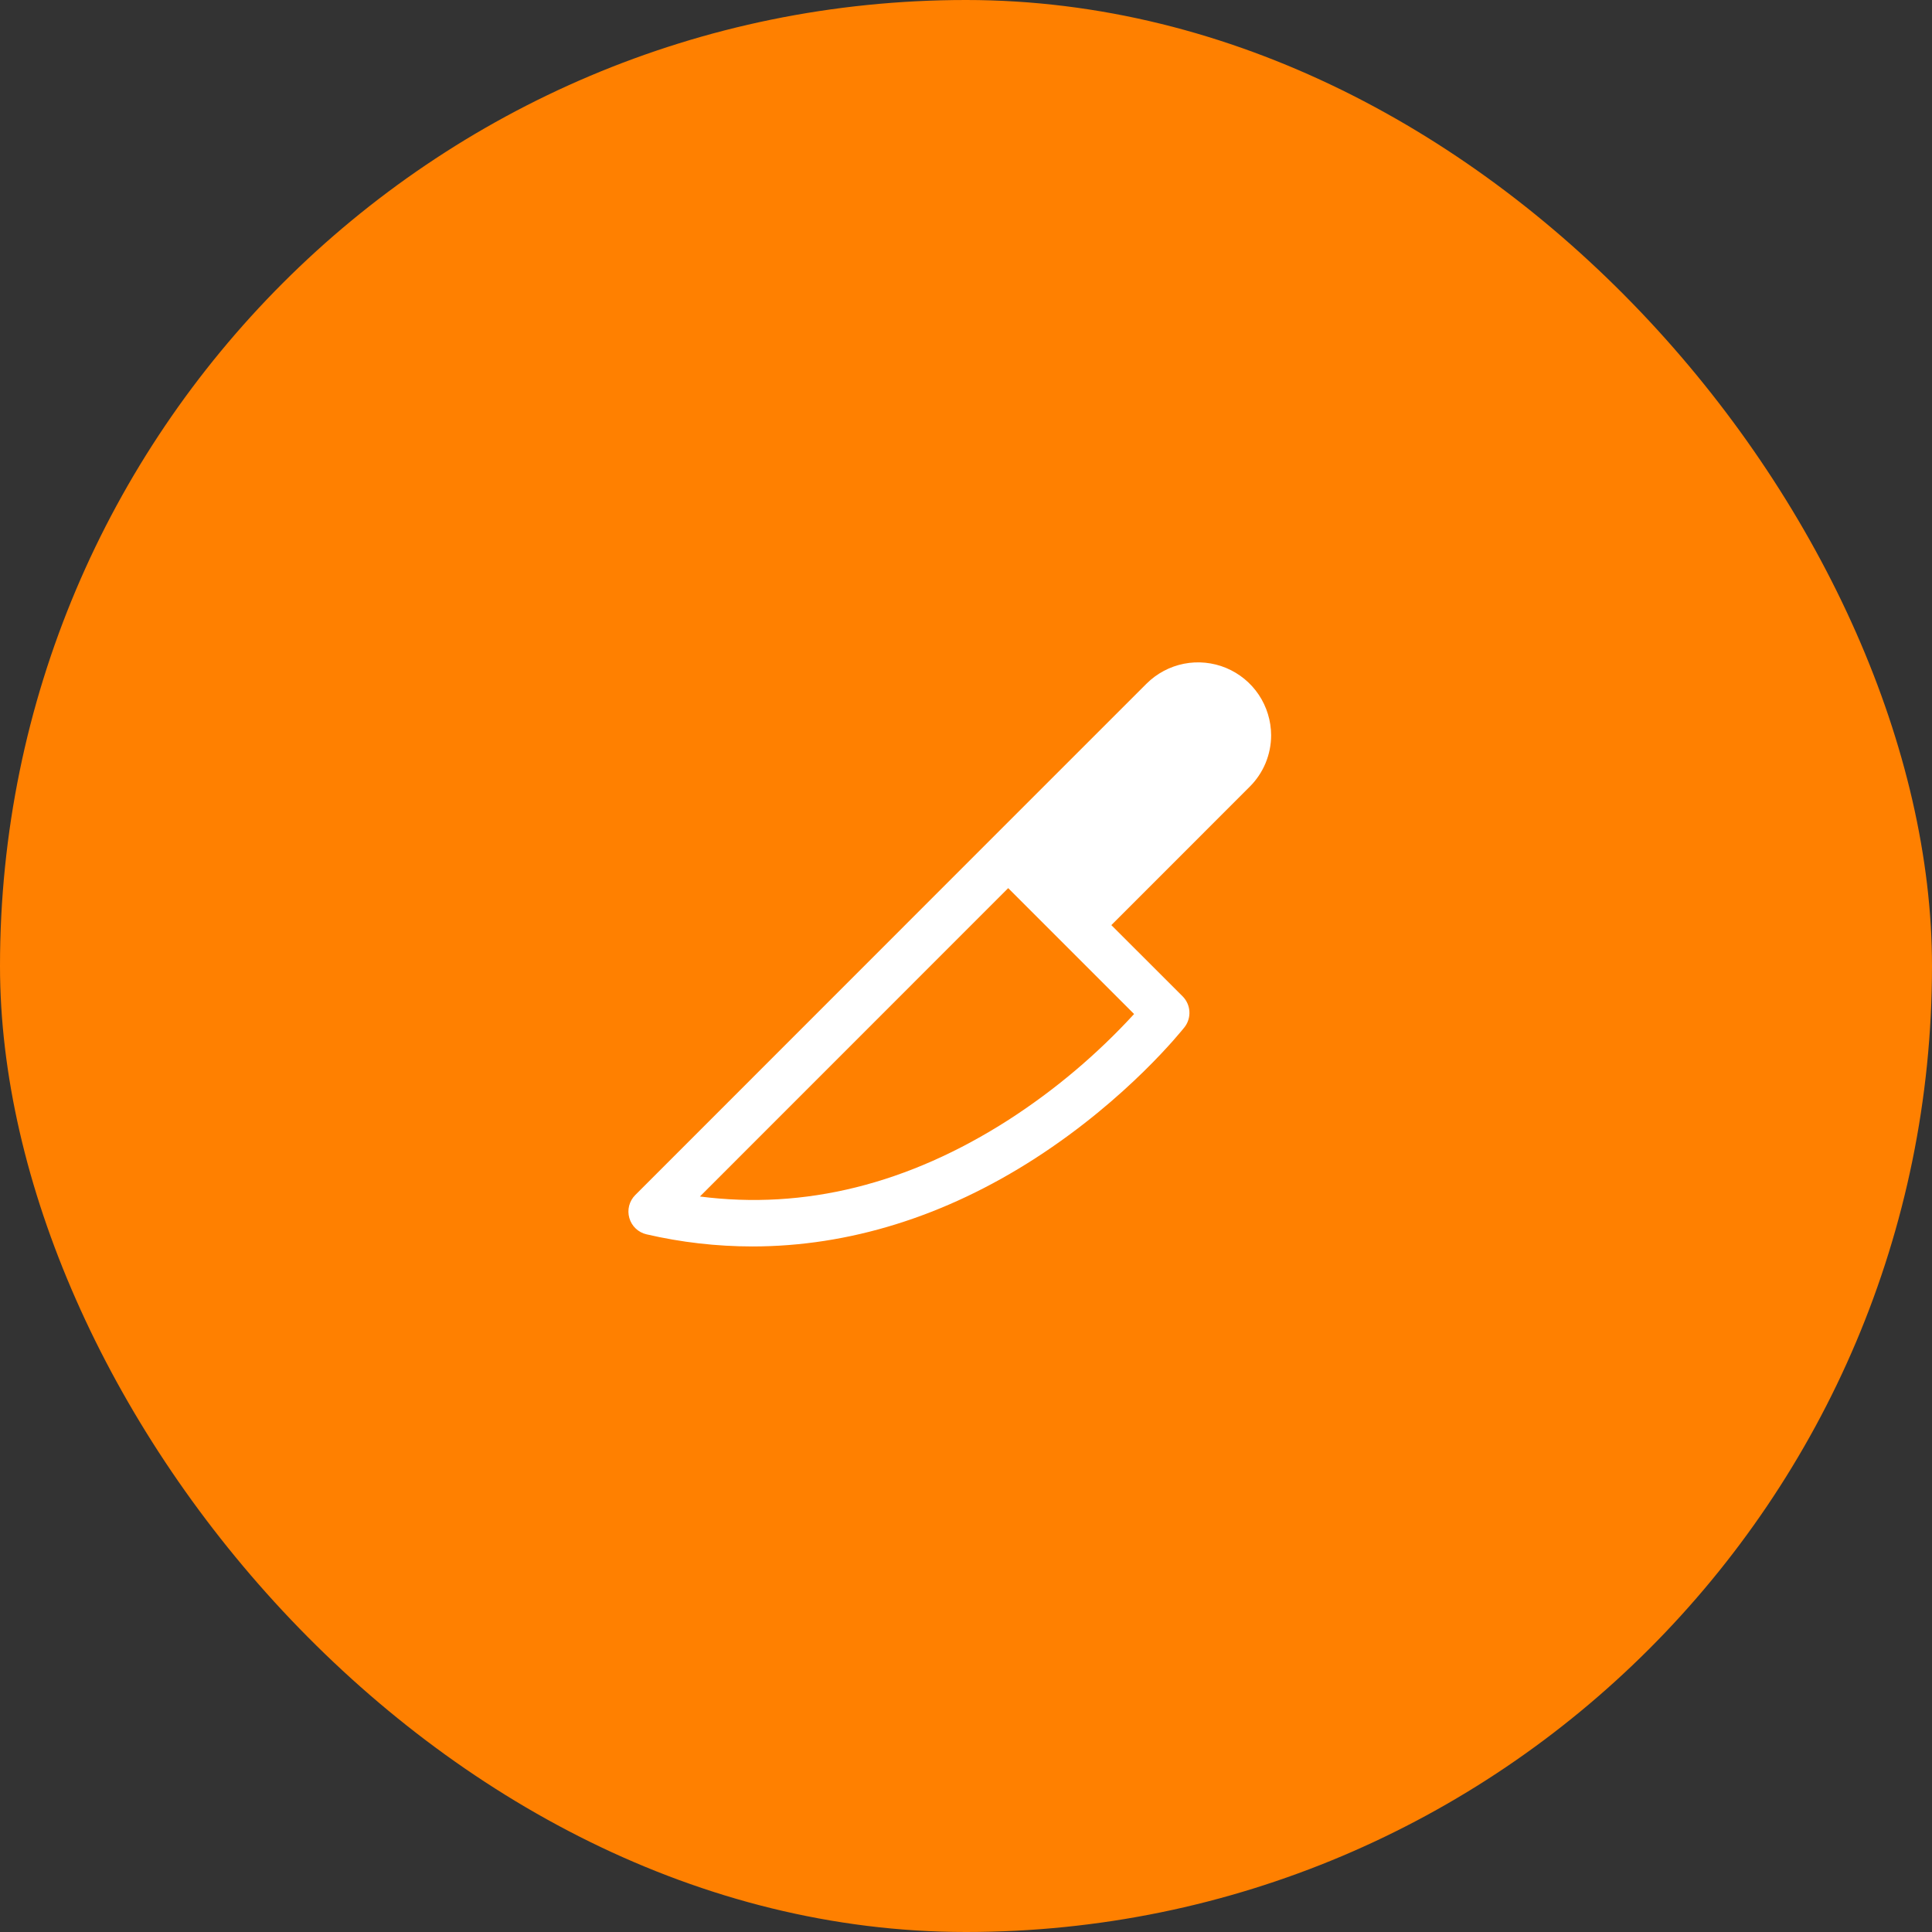
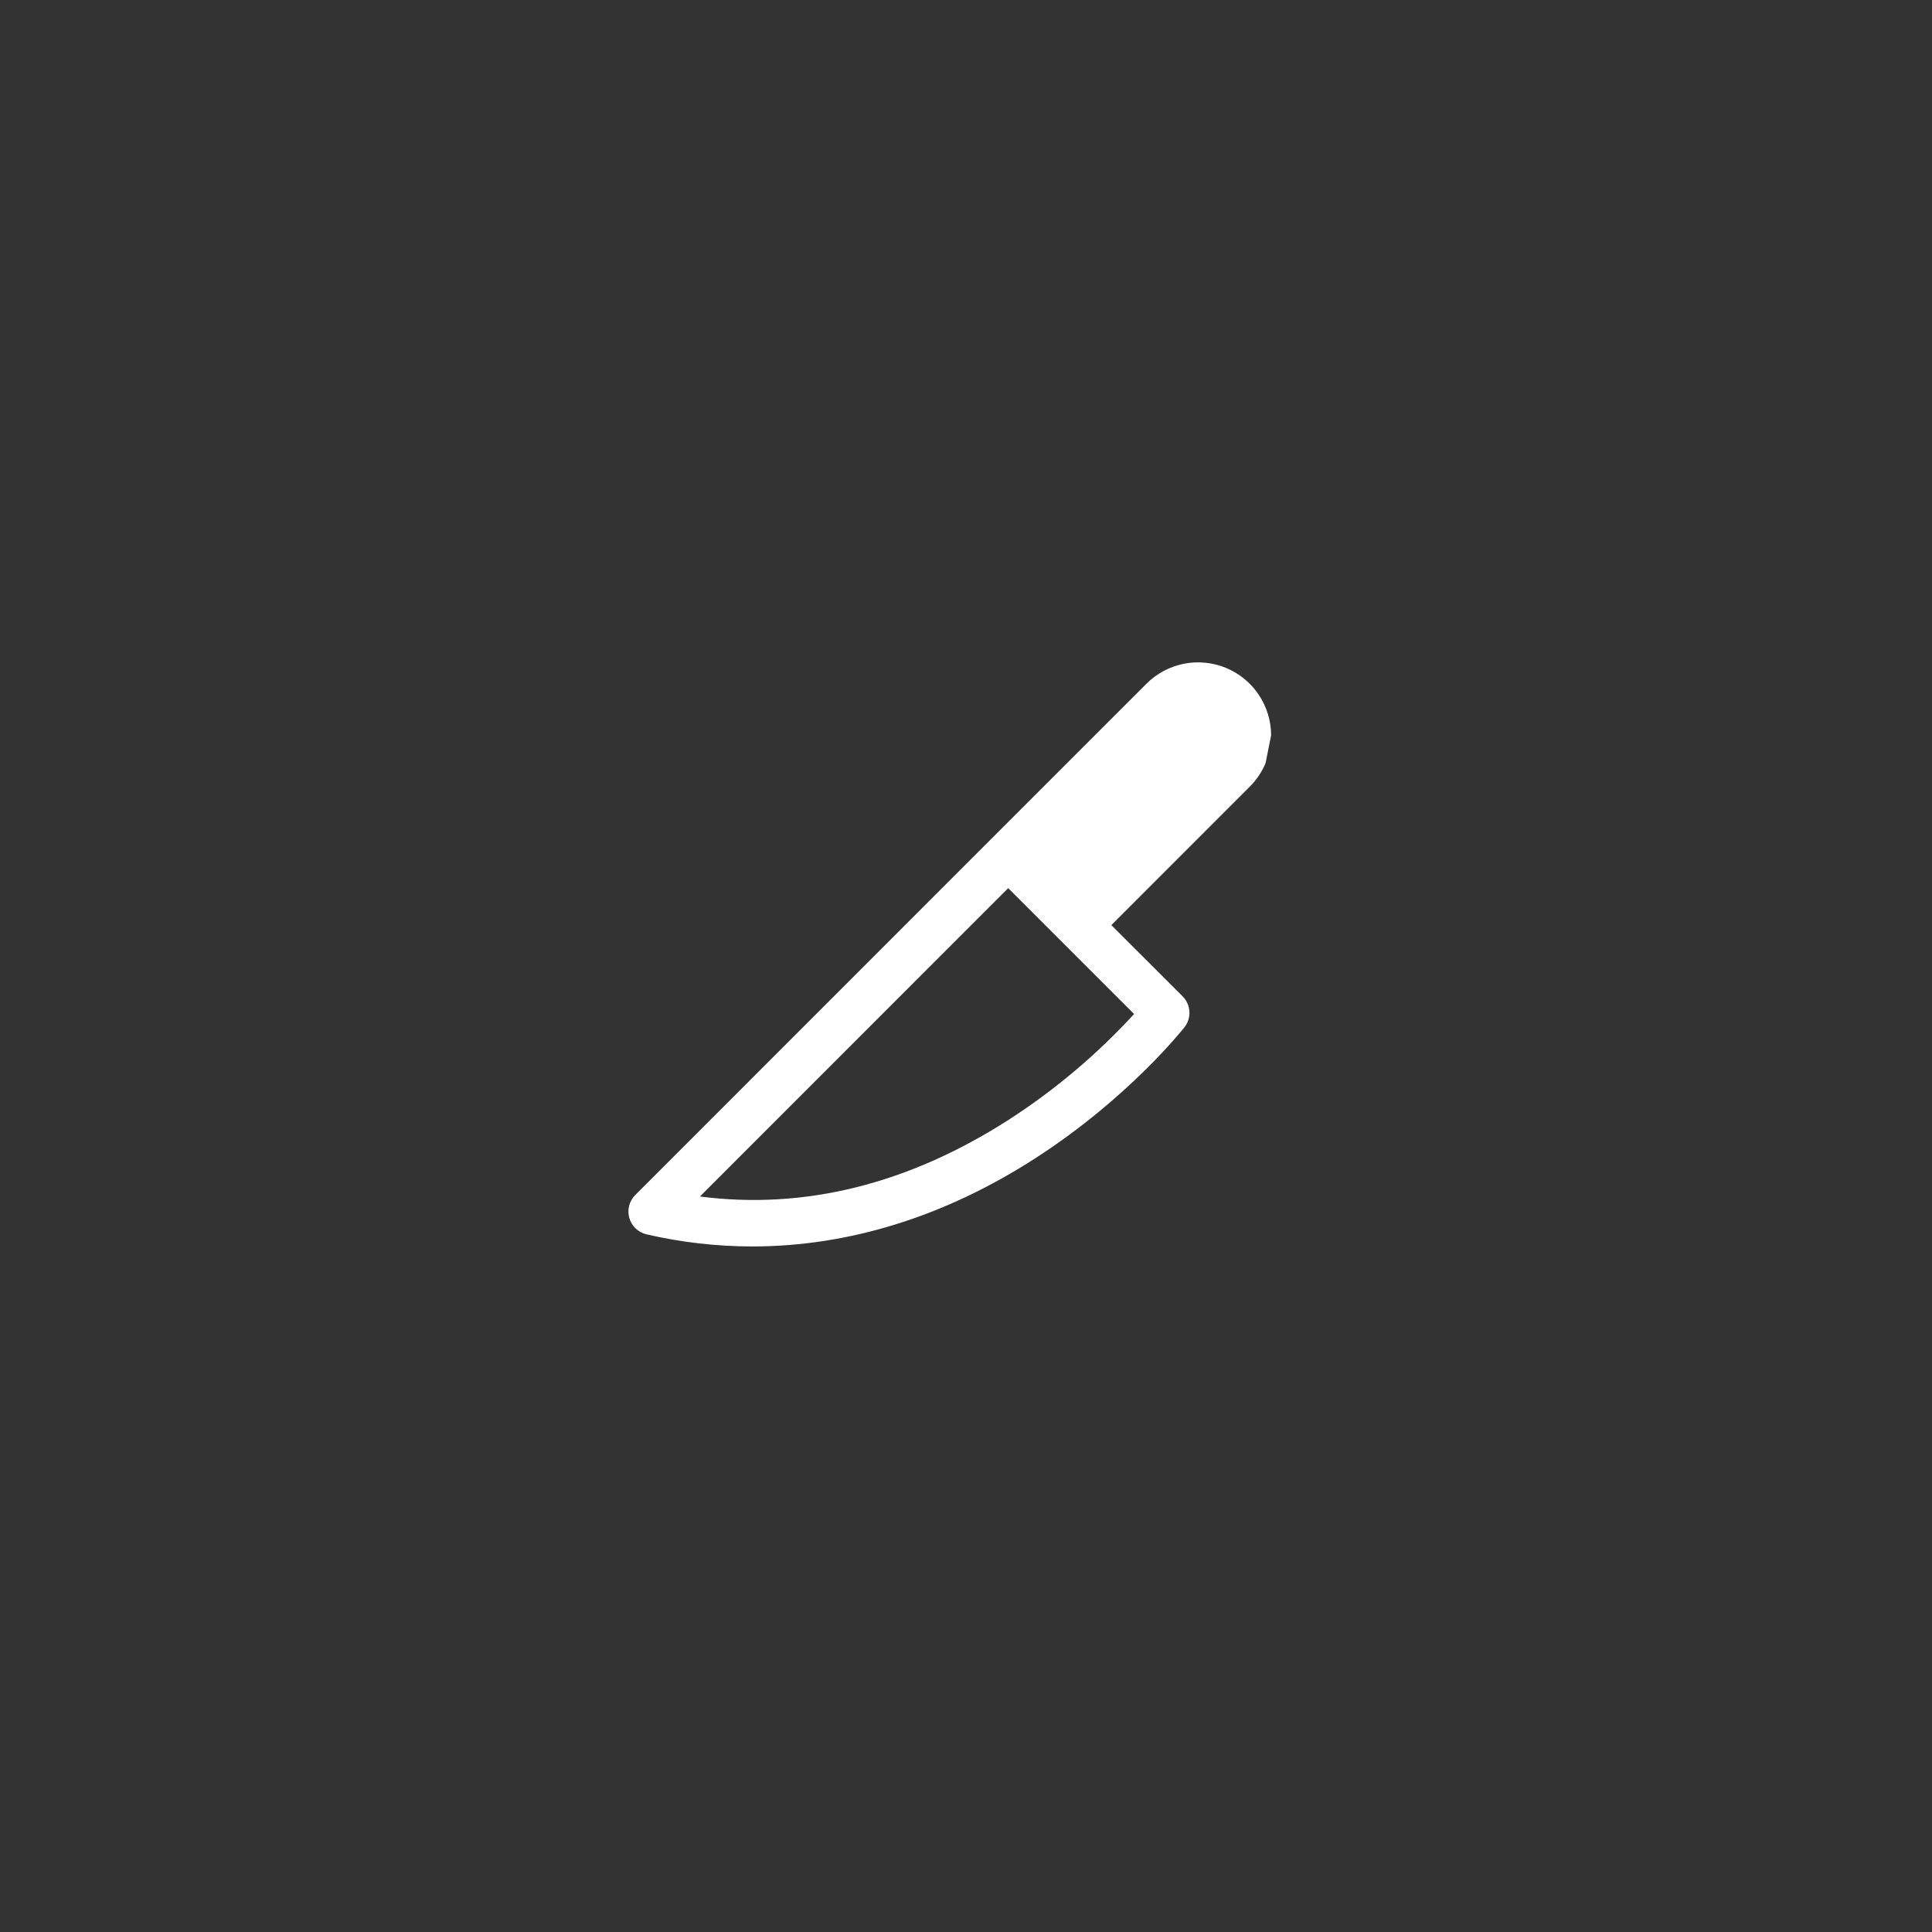
<svg xmlns="http://www.w3.org/2000/svg" width="62" height="62" viewBox="0 0 62 62" fill="none">
  <rect x="0" y="0" width="62" height="62" fill="#333333" stroke="none" />
-   <rect width="62" height="62" rx="31" fill="#FF8000" />
-   <path d="M40.792 23.594C40.79 23.131 40.652 22.68 40.395 22.295C40.138 21.911 39.772 21.612 39.345 21.434C38.918 21.258 38.447 21.211 37.994 21.3C37.54 21.39 37.123 21.612 36.795 21.938L32.088 26.644L20.386 38.35C20.291 38.445 20.224 38.563 20.19 38.693C20.157 38.822 20.159 38.958 20.196 39.087C20.233 39.216 20.303 39.332 20.4 39.424C20.497 39.516 20.617 39.581 20.748 39.611C21.861 39.869 22.999 39.999 24.142 40C27.231 40 30.321 39.044 33.23 37.166C36.207 35.244 37.935 33.058 38.011 32.966C38.124 32.822 38.18 32.641 38.169 32.458C38.158 32.275 38.081 32.103 37.951 31.973L35.664 29.688L40.106 25.245C40.324 25.028 40.496 24.771 40.614 24.488C40.731 24.204 40.792 23.901 40.792 23.594ZM32.376 35.931C29.148 38.003 25.819 38.83 22.461 38.397L32.354 28.501L36.394 32.541C35.204 33.838 33.854 34.977 32.376 35.931Z" fill="white" />
+   <path d="M40.792 23.594C40.79 23.131 40.652 22.68 40.395 22.295C40.138 21.911 39.772 21.612 39.345 21.434C38.918 21.258 38.447 21.211 37.994 21.3C37.54 21.39 37.123 21.612 36.795 21.938L32.088 26.644L20.386 38.35C20.291 38.445 20.224 38.563 20.19 38.693C20.157 38.822 20.159 38.958 20.196 39.087C20.233 39.216 20.303 39.332 20.4 39.424C20.497 39.516 20.617 39.581 20.748 39.611C21.861 39.869 22.999 39.999 24.142 40C27.231 40 30.321 39.044 33.23 37.166C36.207 35.244 37.935 33.058 38.011 32.966C38.124 32.822 38.18 32.641 38.169 32.458C38.158 32.275 38.081 32.103 37.951 31.973L35.664 29.688L40.106 25.245C40.324 25.028 40.496 24.771 40.614 24.488ZM32.376 35.931C29.148 38.003 25.819 38.83 22.461 38.397L32.354 28.501L36.394 32.541C35.204 33.838 33.854 34.977 32.376 35.931Z" fill="white" />
</svg>